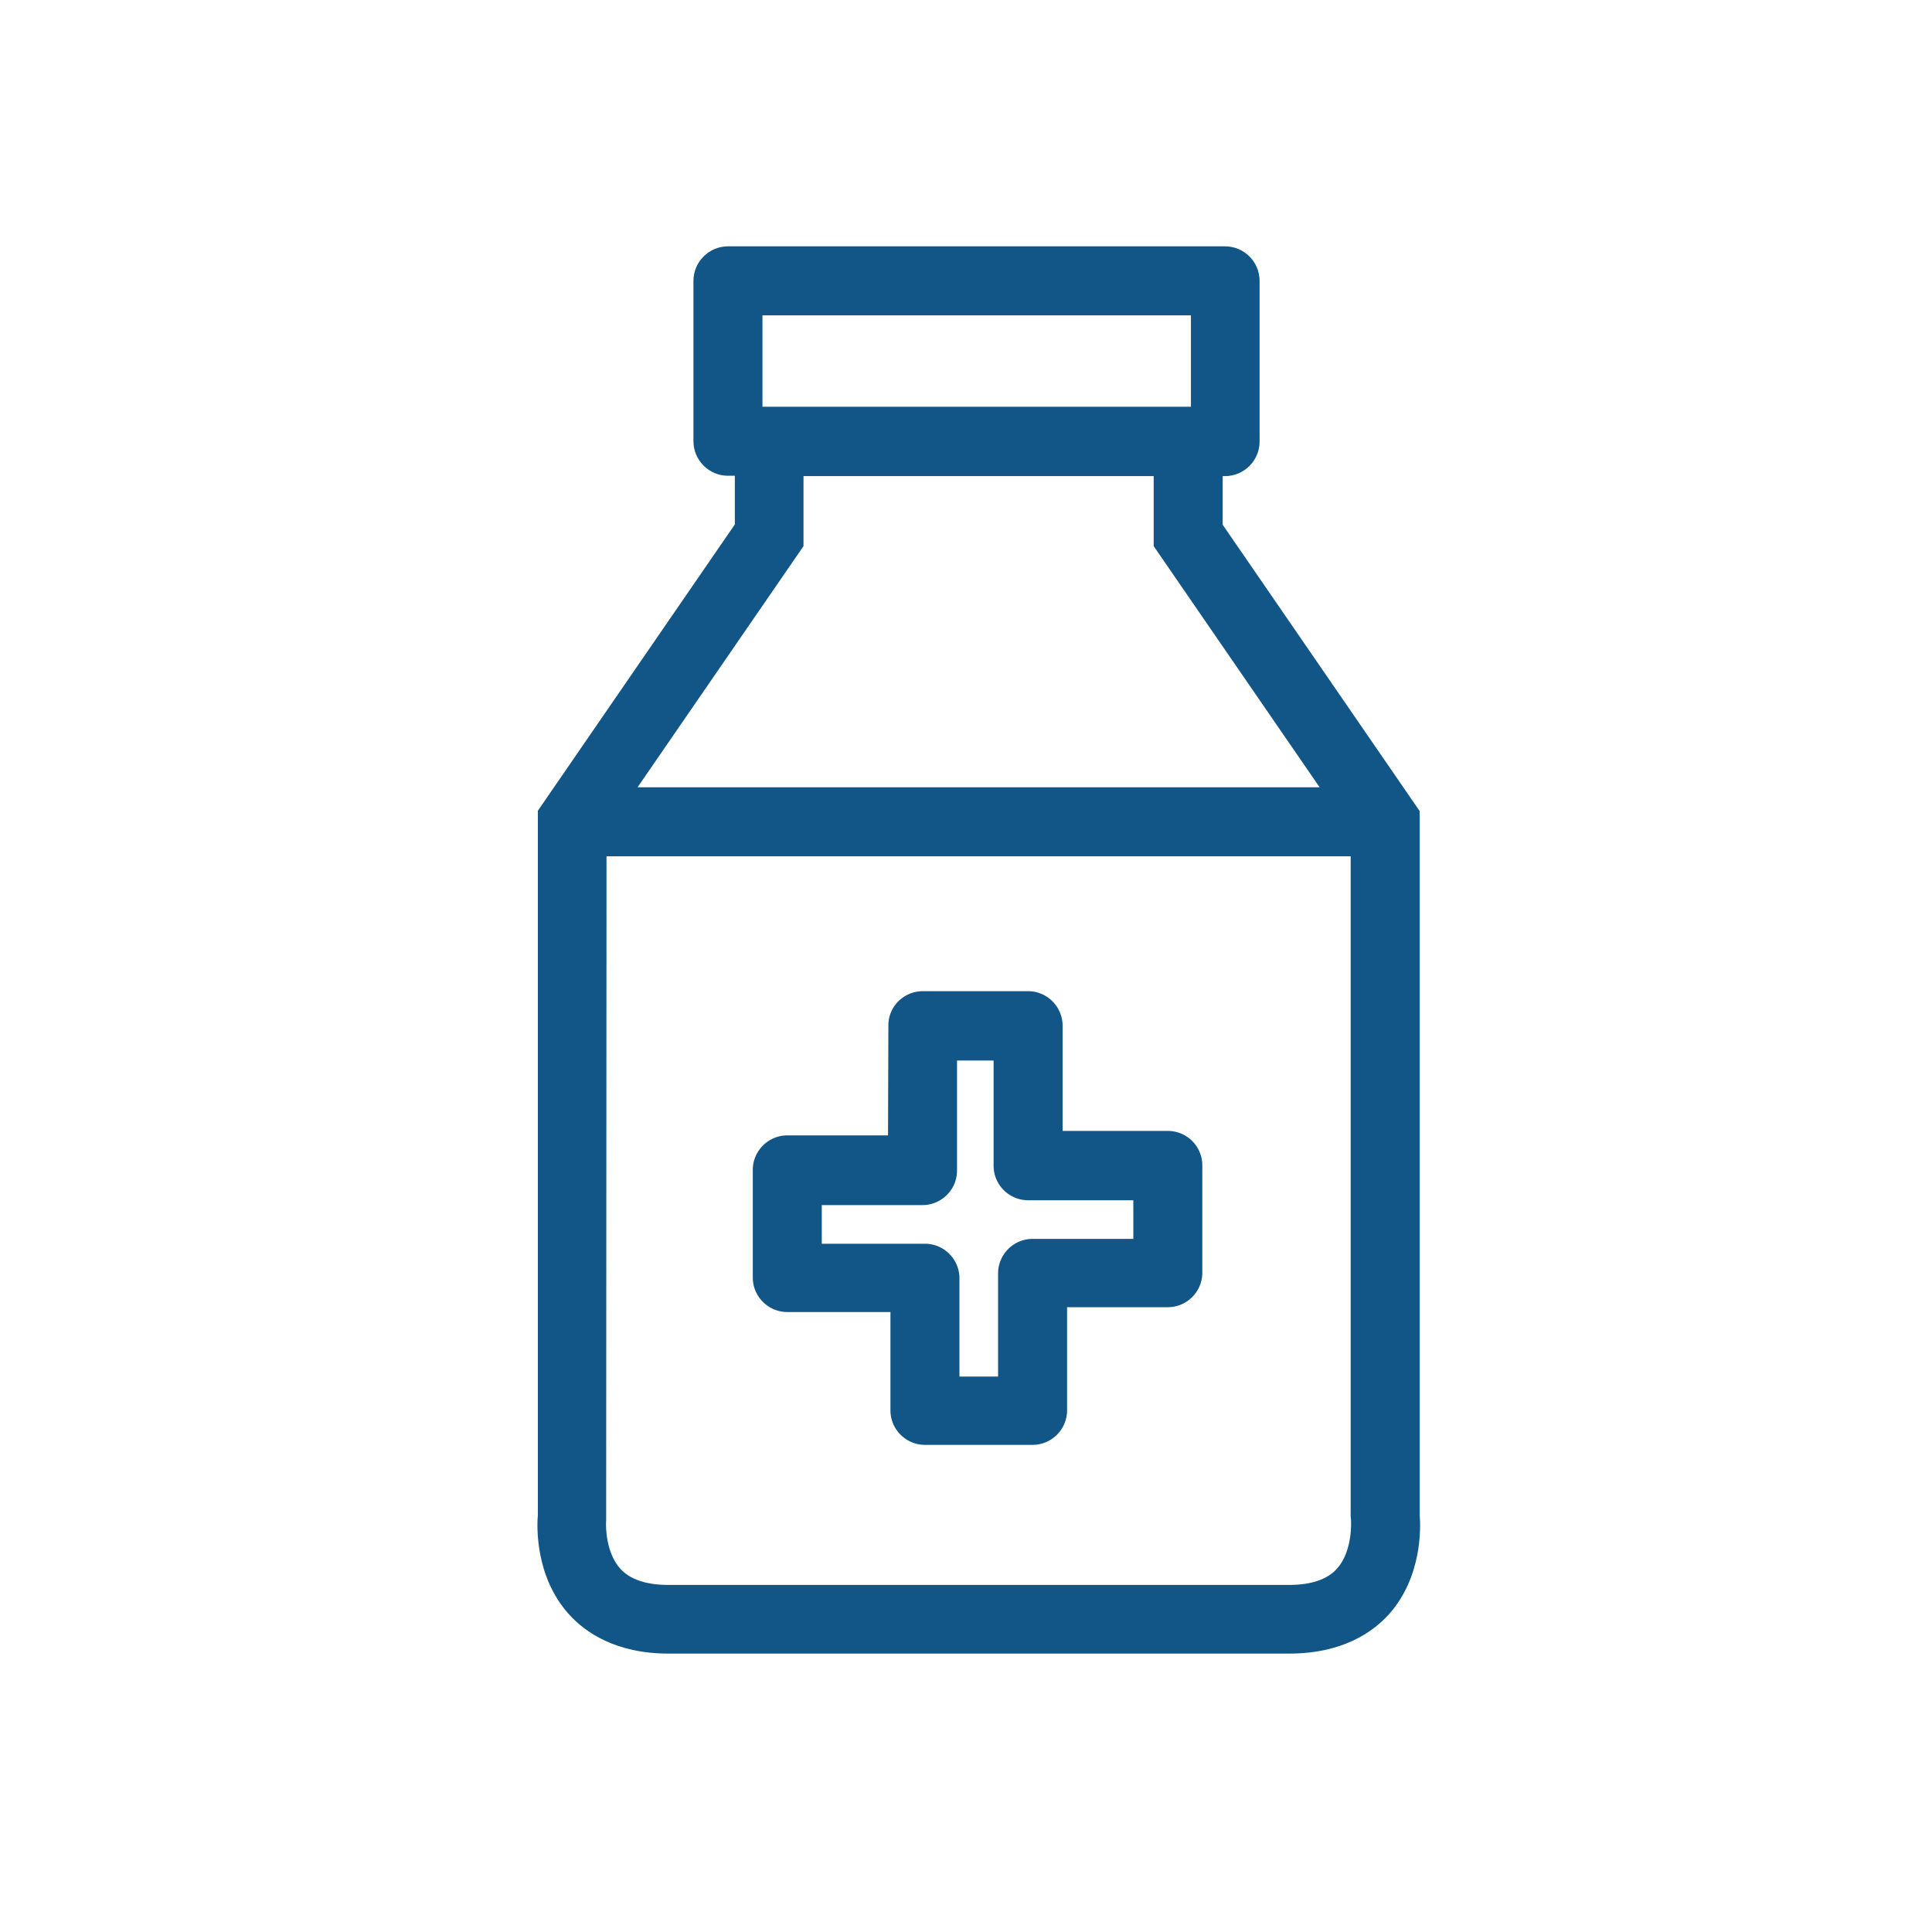
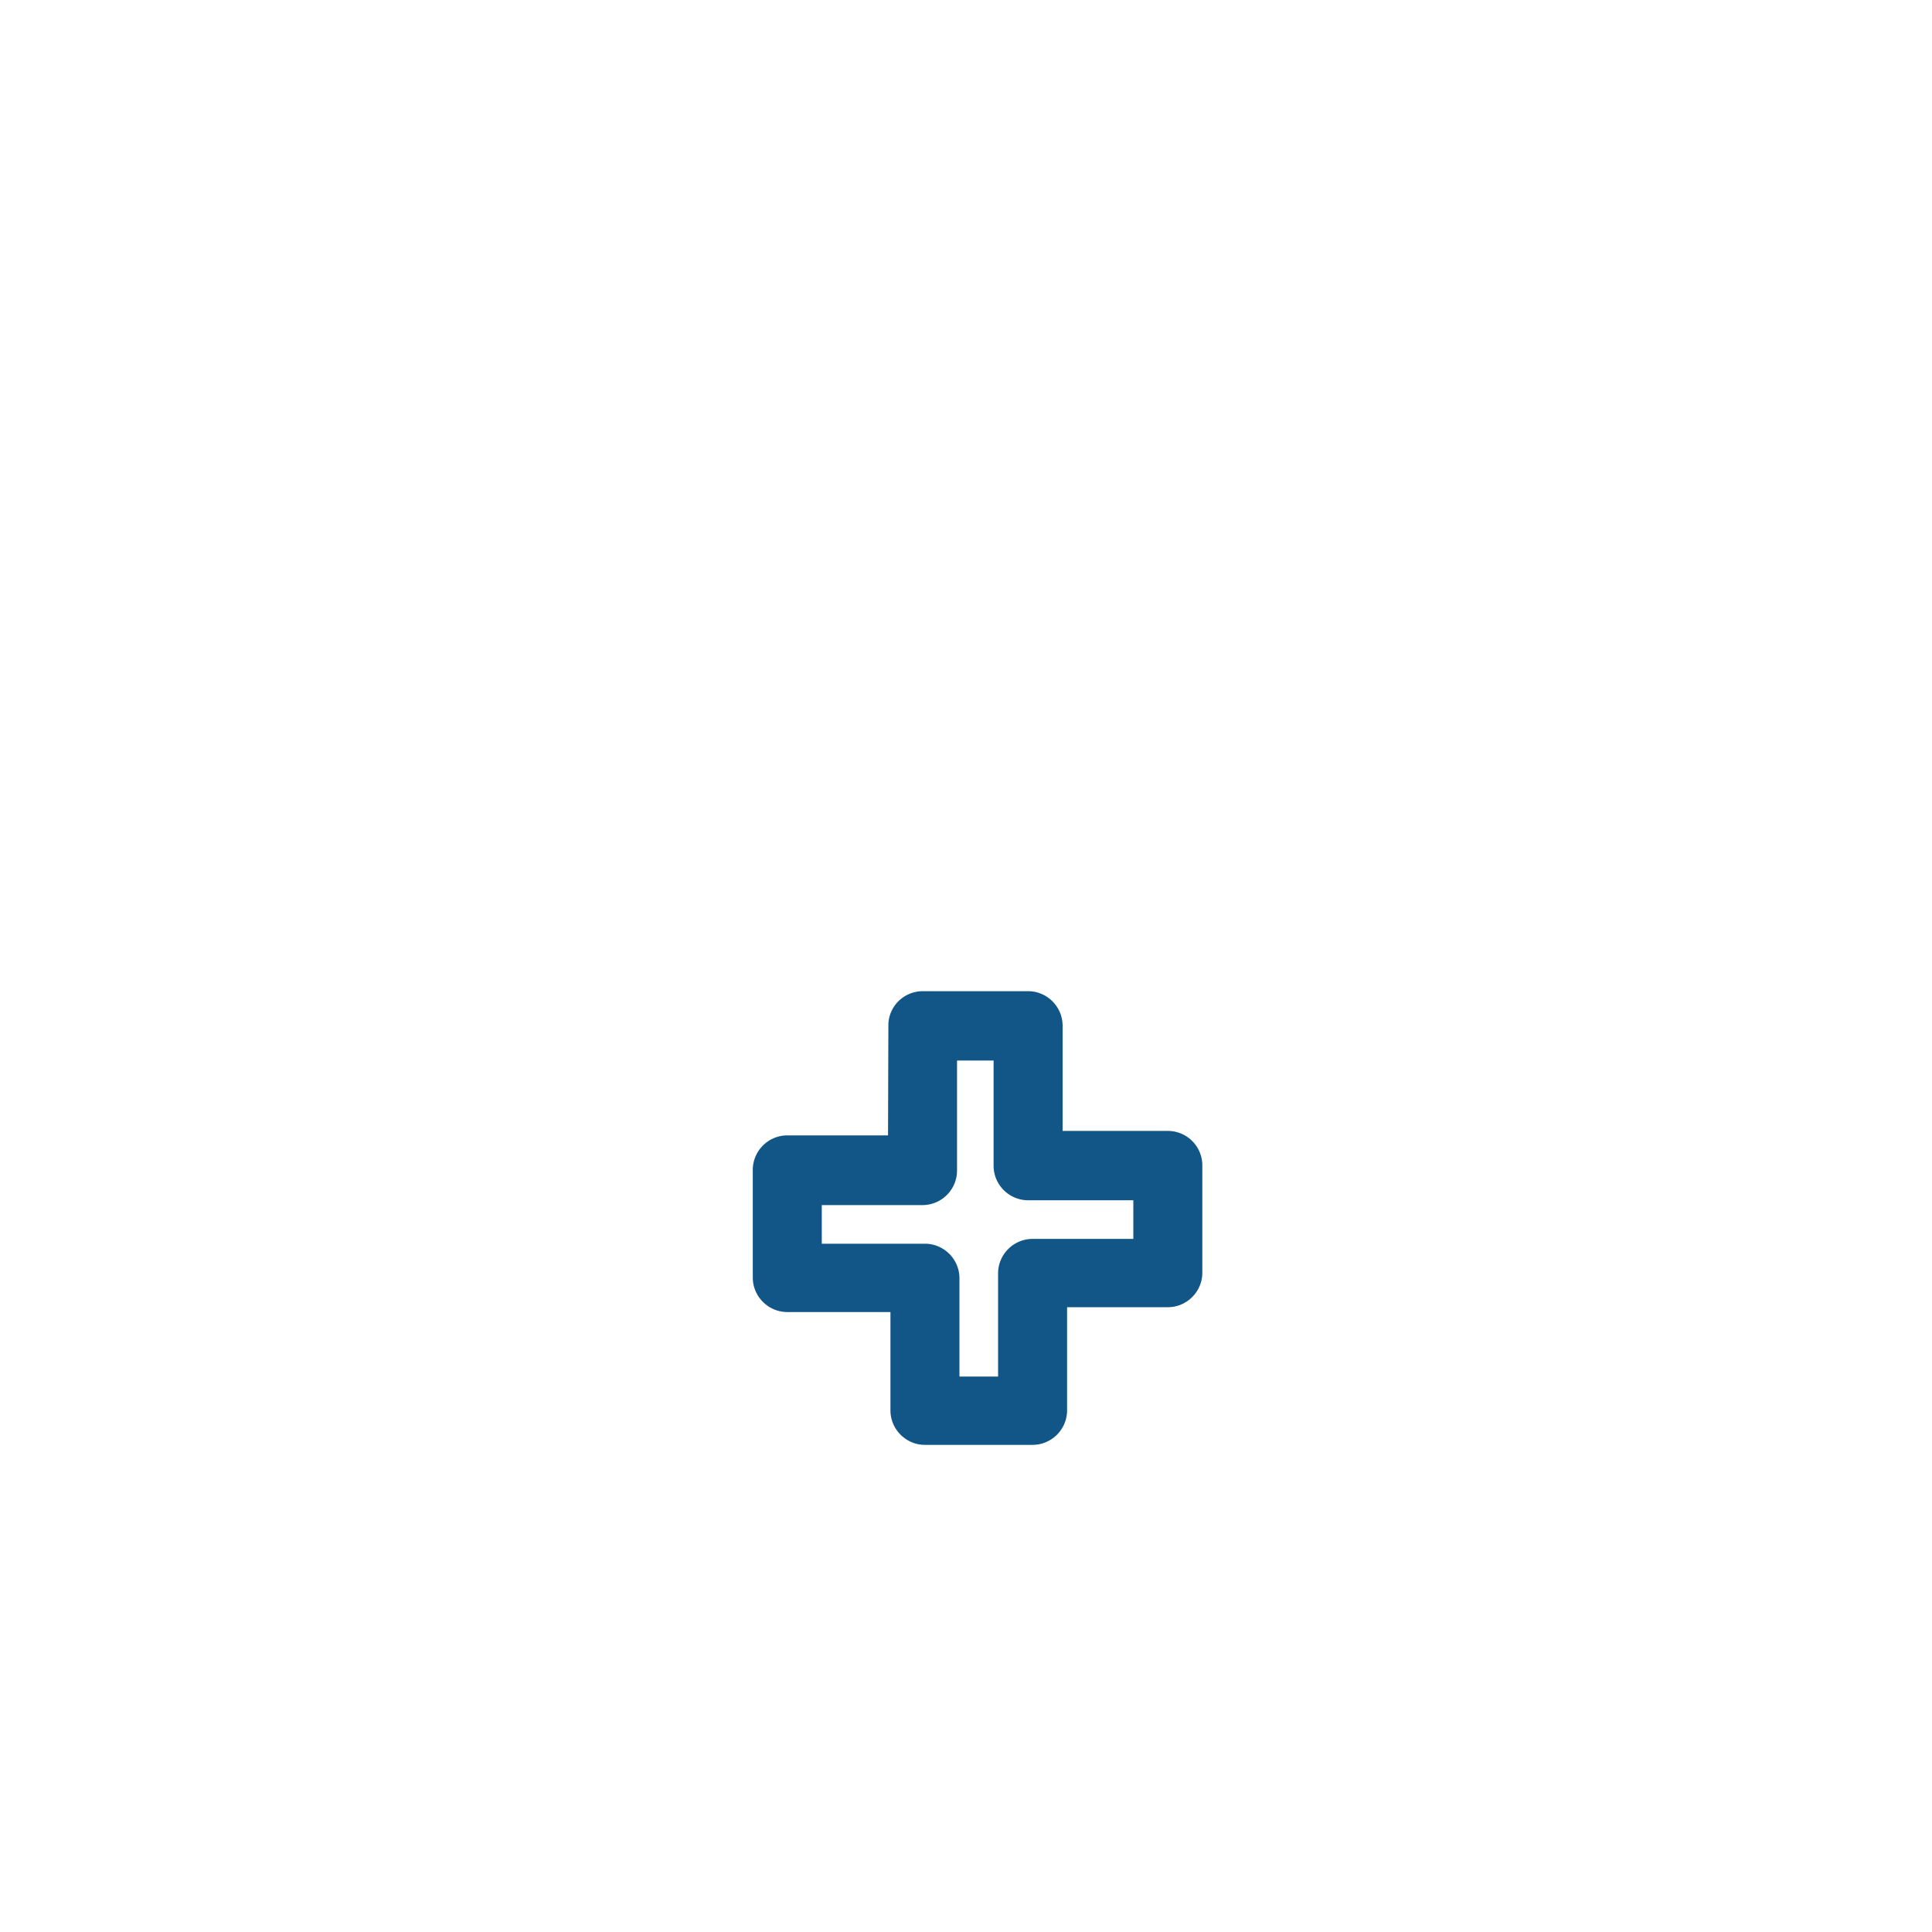
<svg xmlns="http://www.w3.org/2000/svg" width="56" height="56" version="1.1" id="Ebene_3" x="0" y="0" style="enable-background:new 0 0 56 56" xml:space="preserve">
  <style>.st1{fill:#125687}</style>
-   <path class="st1" d="M41.15 43.9V23.51l-5.71-8.3V13.8h.07c.55 0 1-.45 1-1V8.14c0-.55-.45-1-1-1H21.1c-.55 0-1 .45-1 1v4.65c0 .55.45 1 1 1h.2v1.41l-5.71 8.3v20.4c-.03.35-.08 1.8.9 2.89.47.52 1.35 1.14 2.89 1.14H37.37c1.54 0 2.42-.62 2.89-1.14.97-1.09.92-2.53.89-2.89zM22.1 9.14h12.42v2.65H22.1V9.14zm1.19 6.69V13.8h10.15v2.03l4.81 6.99H18.48l4.81-6.99zm15.47 29.63c-.28.32-.75.48-1.4.48H19.37c-.64 0-1.11-.16-1.39-.47-.4-.44-.43-1.17-.41-1.41l.01-19.24h21.57v19.13l.01.11c0 .01.06.88-.4 1.4z" />
  <path class="st1" d="M33.85 32.78H30.8v-3.05c0-.55-.45-1-1-1h-3.05c-.55 0-1 .44-1 .99l-.01 3.19h-2.92c-.55 0-1 .45-1 1v3.12c0 .55.45 1 1 1h2.99v2.85c0 .55.45 1 1 1h3.12c.55 0 1-.45 1-1v-2.99h2.92c.55 0 1-.45 1-1v-3.12a1 1 0 0 0-1-.99zm-1 3.13h-2.92c-.55 0-1 .45-1 1v2.99h-1.12v-2.85c0-.55-.45-1-1-1h-2.99v-1.12h2.92c.55 0 1-.45 1-1v-3.19h1.06v3.05c0 .55.45 1 1 1h3.05v1.12z" />
</svg>